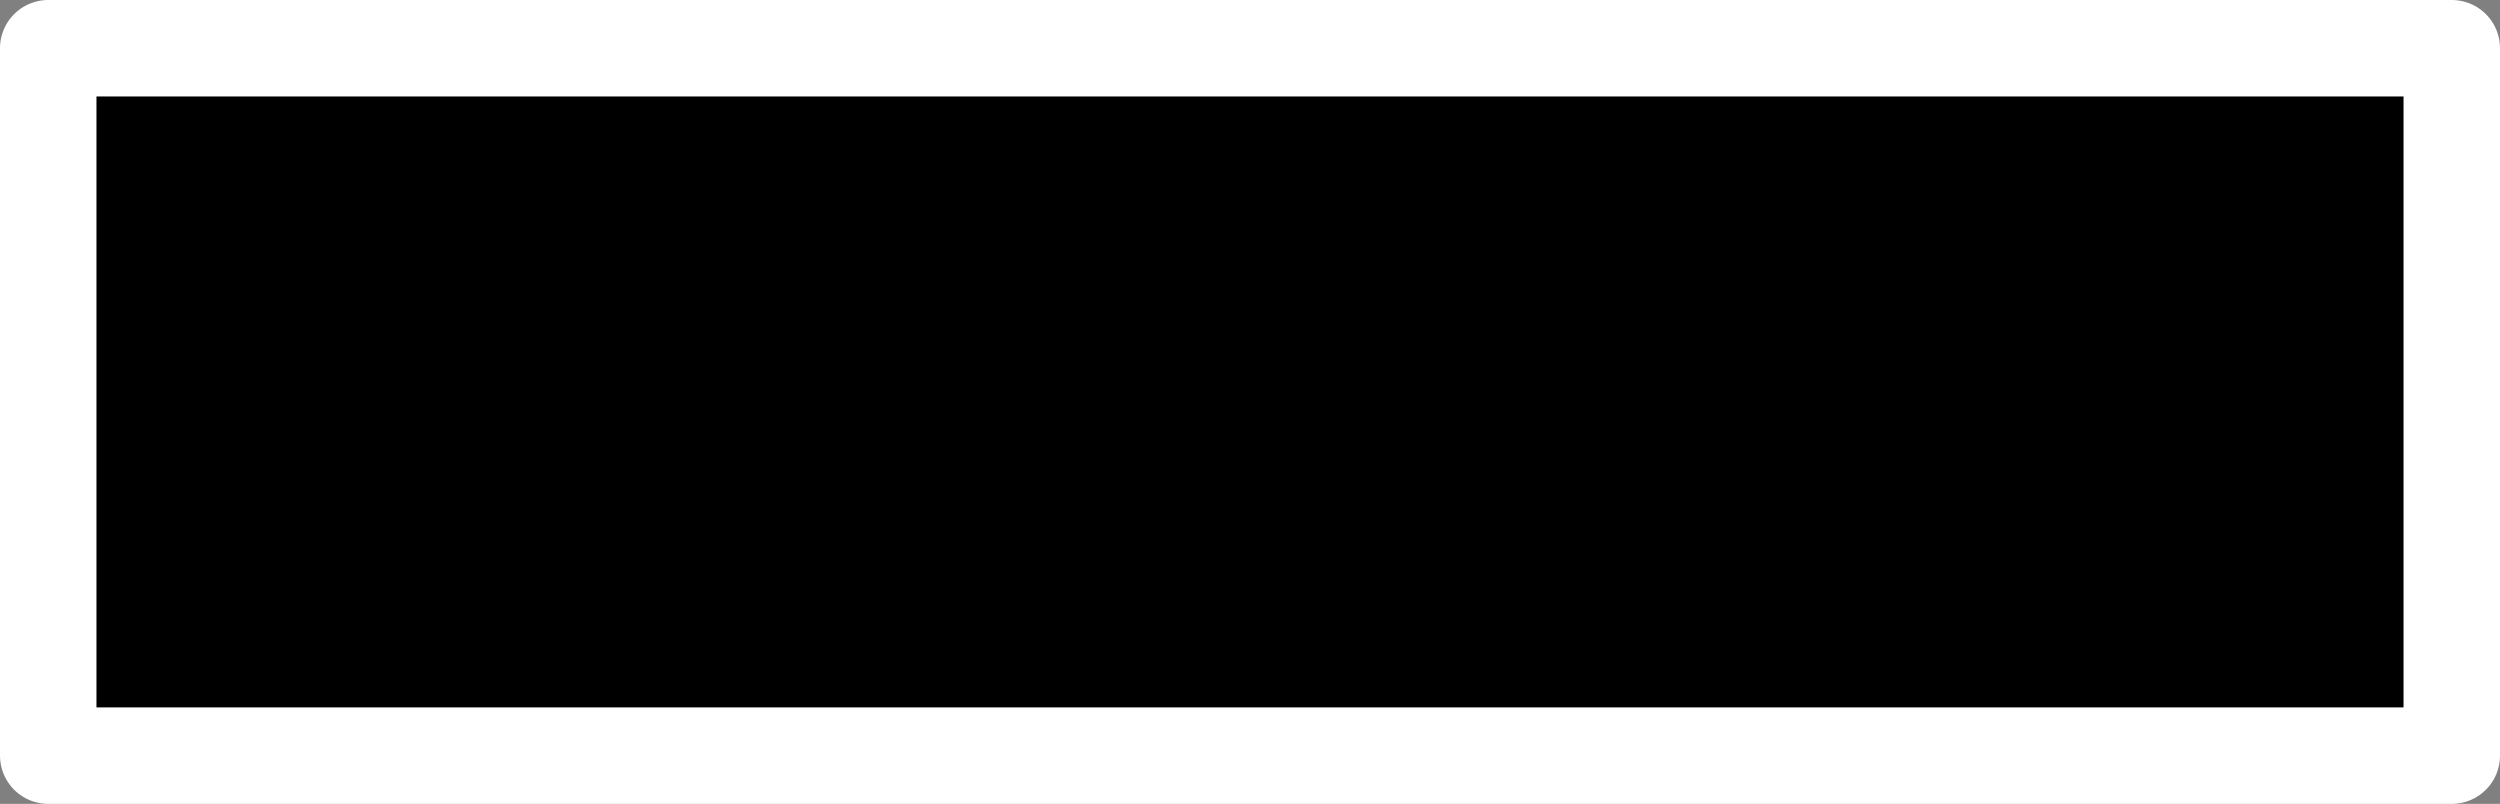
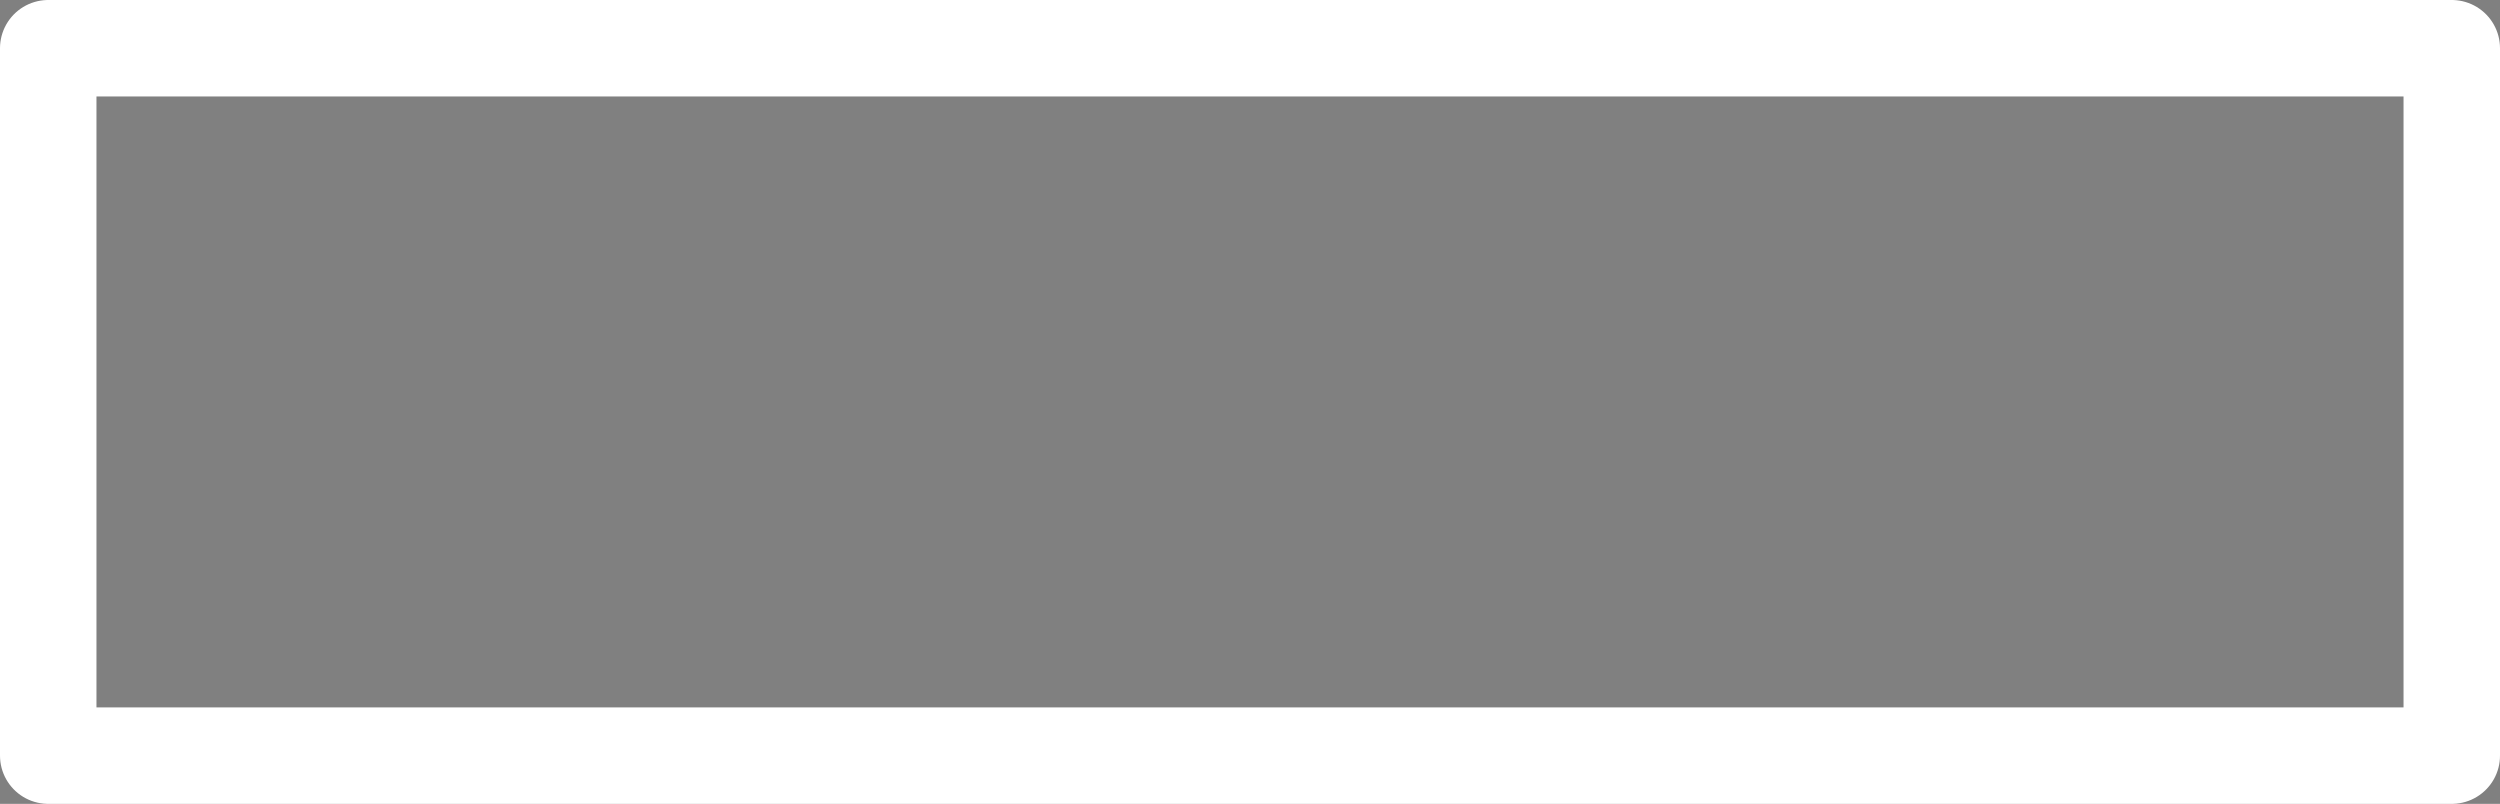
<svg xmlns="http://www.w3.org/2000/svg" height="25.0px" width="77.75px">
  <rect width="100%" height="100%" fill="#808080" stroke="none" />
  <g transform="matrix(1.0, 0.0, 0.0, 1.0, 18.95, -1.8)">
-     <path d="M57.3 25.3 L-17.45 25.3 -17.45 3.3 57.3 3.3 57.3 25.3" fill="#000000" fill-rule="evenodd" stroke="none" />
    <path d="M57.3 25.3 L-17.45 25.3 -17.45 3.3 57.3 3.3 57.3 25.3 Z" fill="none" stroke="#ffffff" stroke-linecap="round" stroke-linejoin="round" stroke-width="3.0" />
  </g>
</svg>